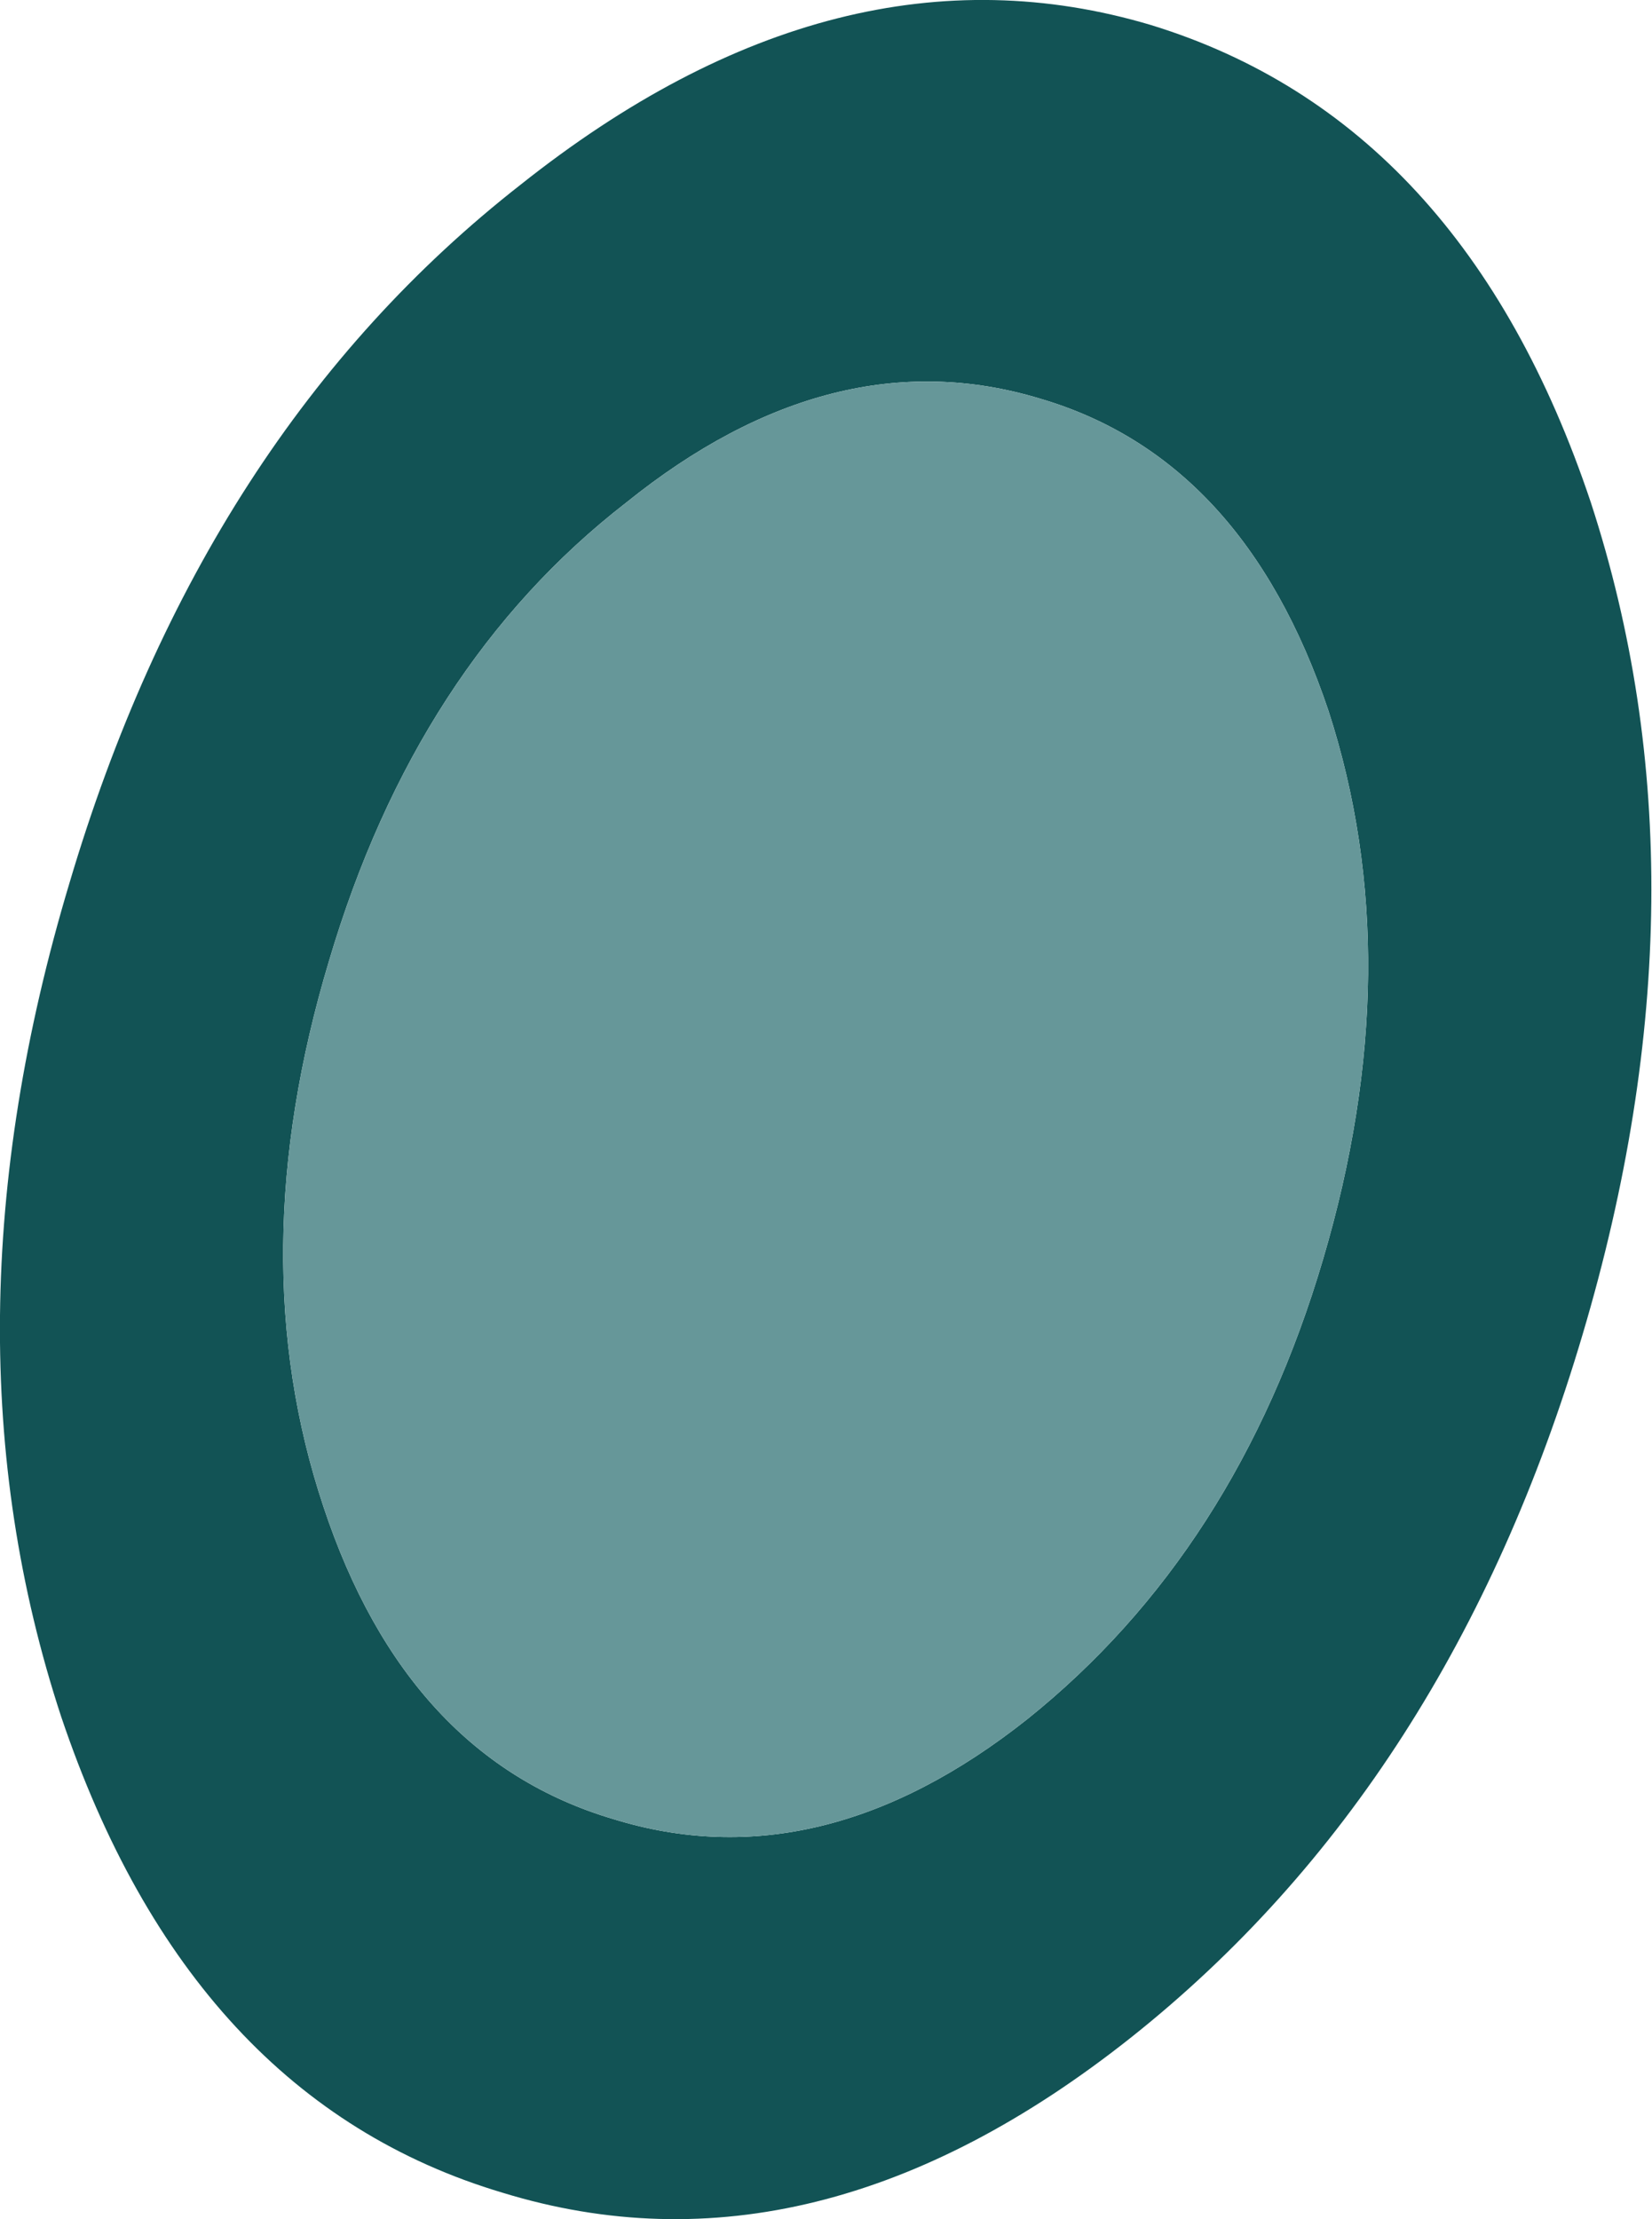
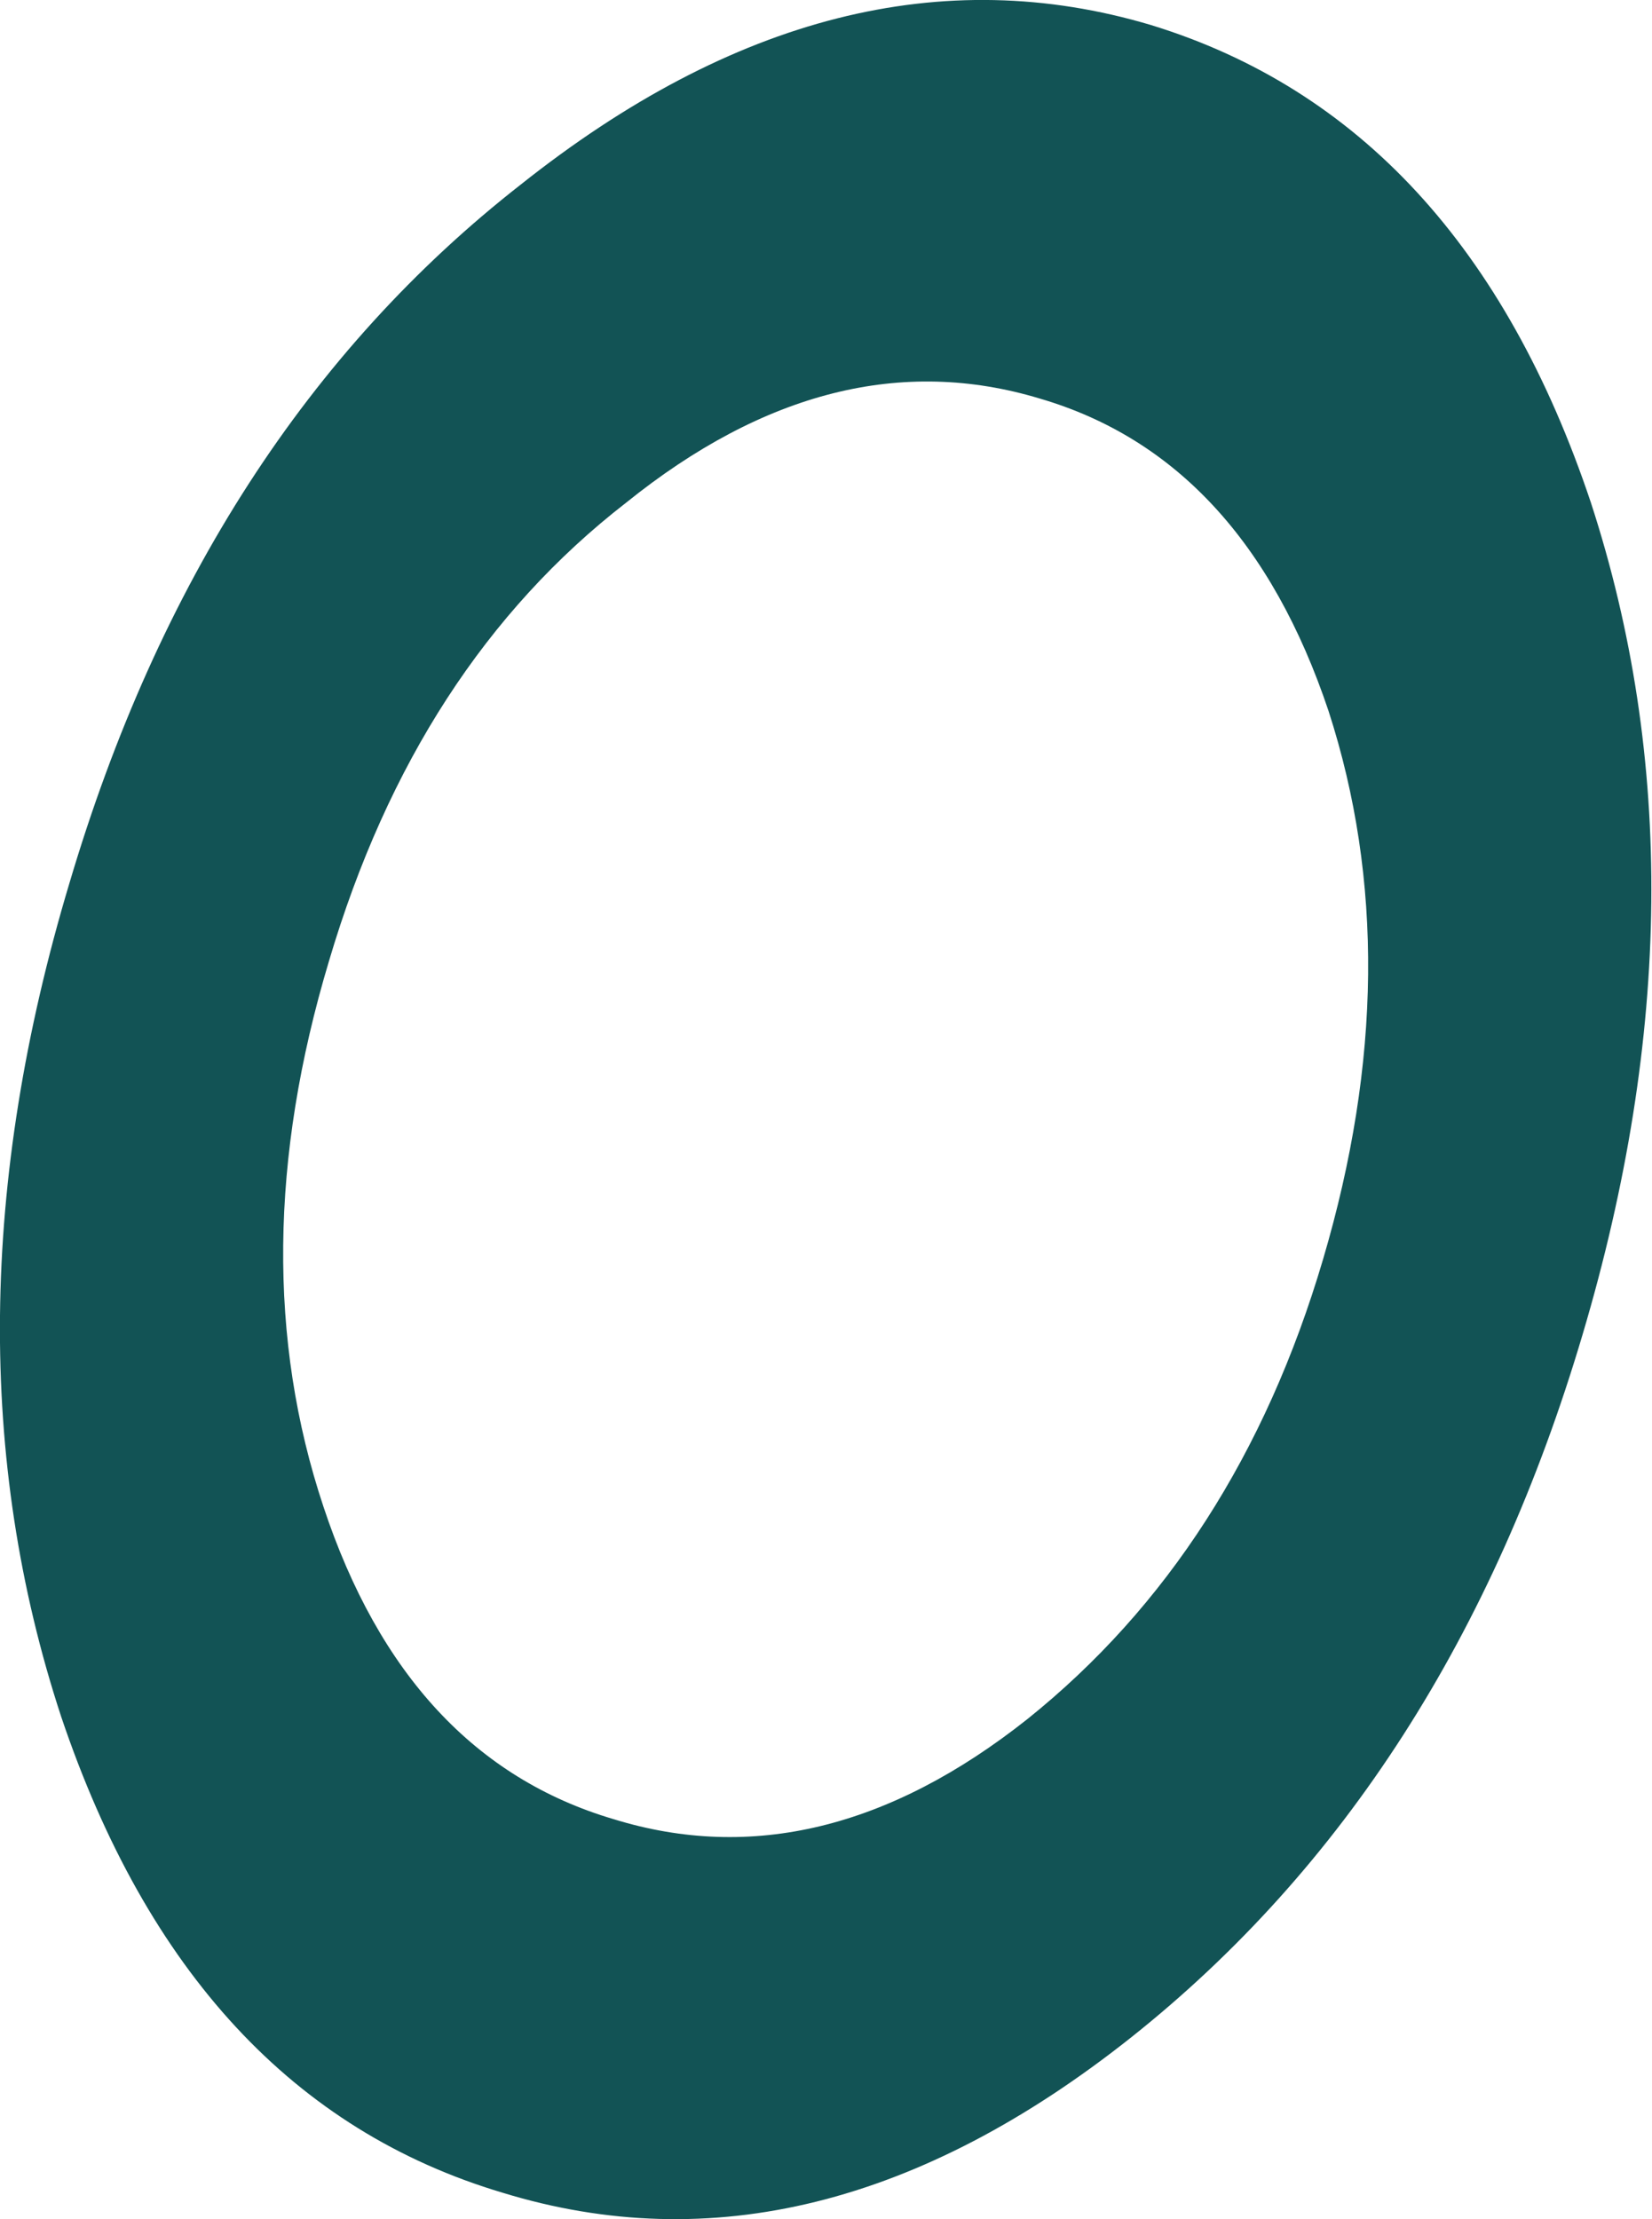
<svg xmlns="http://www.w3.org/2000/svg" height="79.9px" width="59.5px">
  <g transform="matrix(1.0, 0.0, 0.0, 1.0, 29.7, 39.95)">
    <path d="M18.15 -14.35 Q15.1 -23.45 7.75 -25.6 0.3 -27.85 -7.15 -21.85 -14.7 -16.0 -17.85 -5.35 -21.05 5.3 -18.05 14.3 -15.05 23.35 -7.6 25.55 -0.15 27.85 7.3 21.95 14.85 15.9 17.95 5.4 21.1 -5.25 18.15 -14.35 M27.6 -21.85 Q32.1 -8.05 27.3 8.1 22.5 24.3 11.05 33.4 -0.35 42.45 -11.6 39.0 -22.85 35.65 -27.5 21.85 -32.05 8.0 -27.2 -8.15 -22.4 -24.35 -10.95 -33.3 0.5 -42.4 11.75 -39.05 23.0 -35.6 27.6 -21.85" fill="#125355" fill-rule="evenodd" stroke="none" />
-     <path d="M18.15 -14.35 Q21.1 -5.25 17.95 5.4 14.85 15.9 7.3 21.95 -0.15 27.85 -7.6 25.55 -15.05 23.35 -18.05 14.3 -21.05 5.3 -17.85 -5.35 -14.7 -16.0 -7.15 -21.85 0.3 -27.85 7.75 -25.6 15.1 -23.45 18.15 -14.35" fill="#669799" fill-rule="evenodd" stroke="none" />
  </g>
</svg>